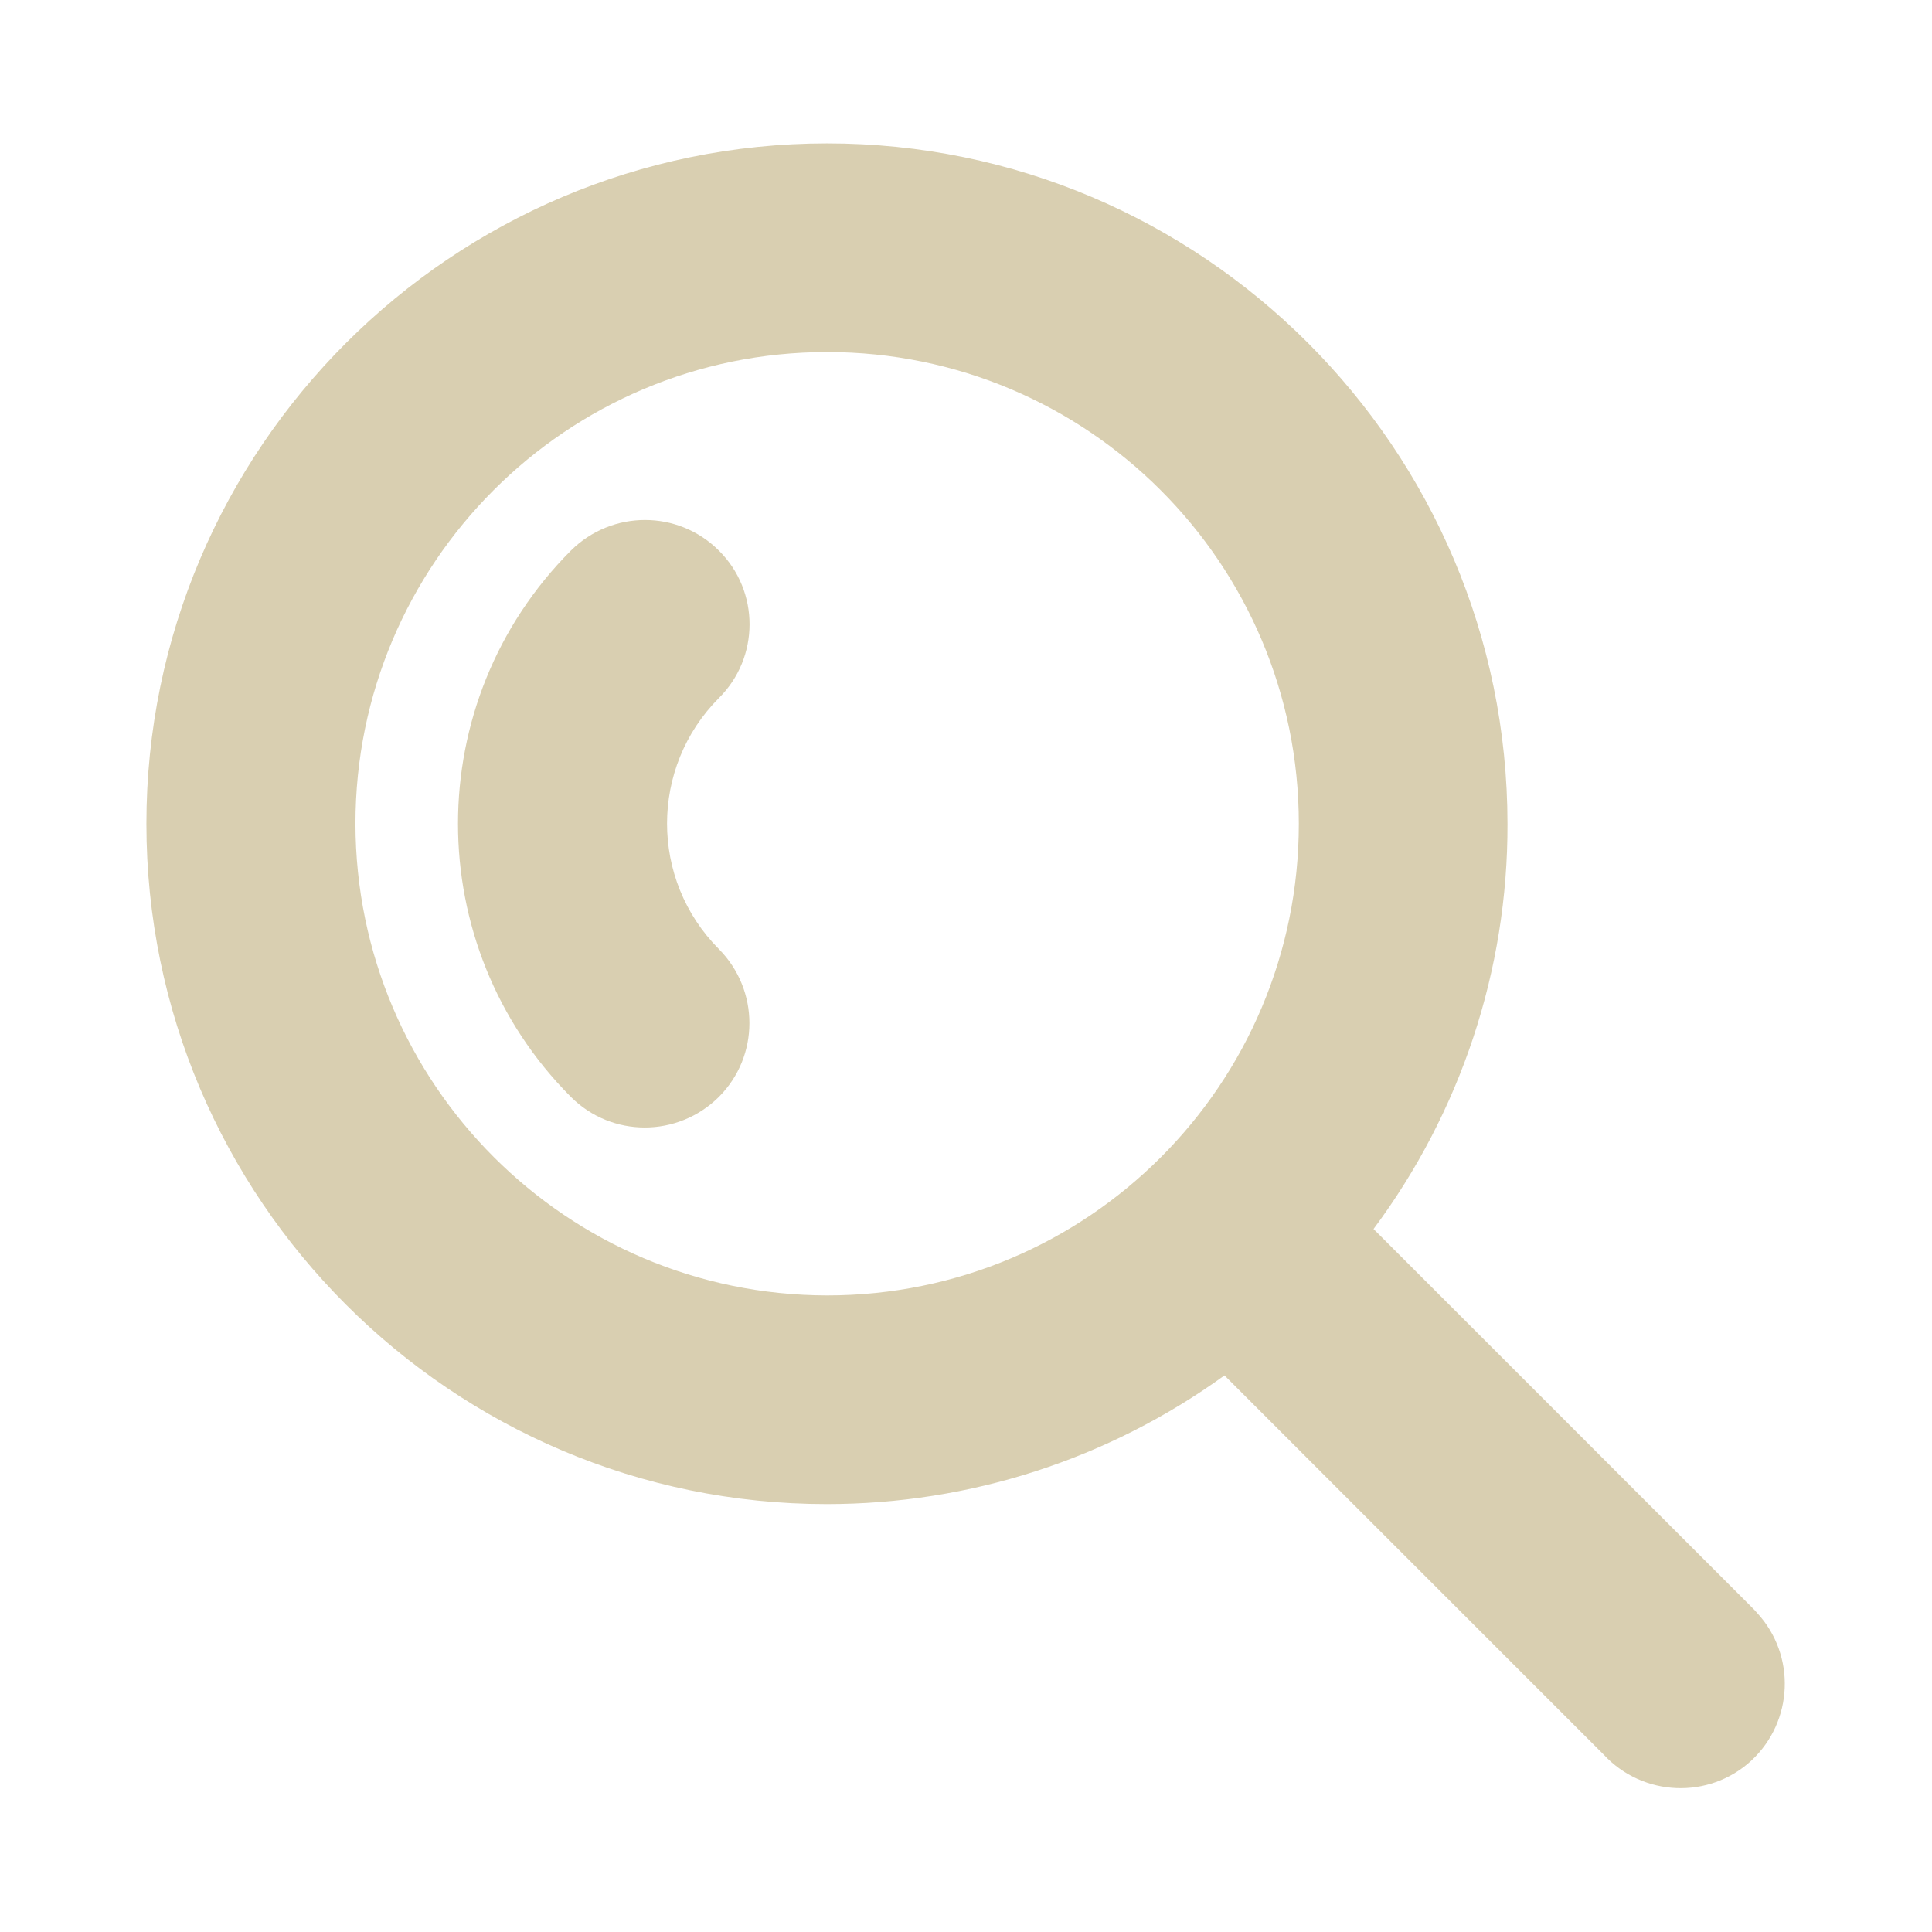
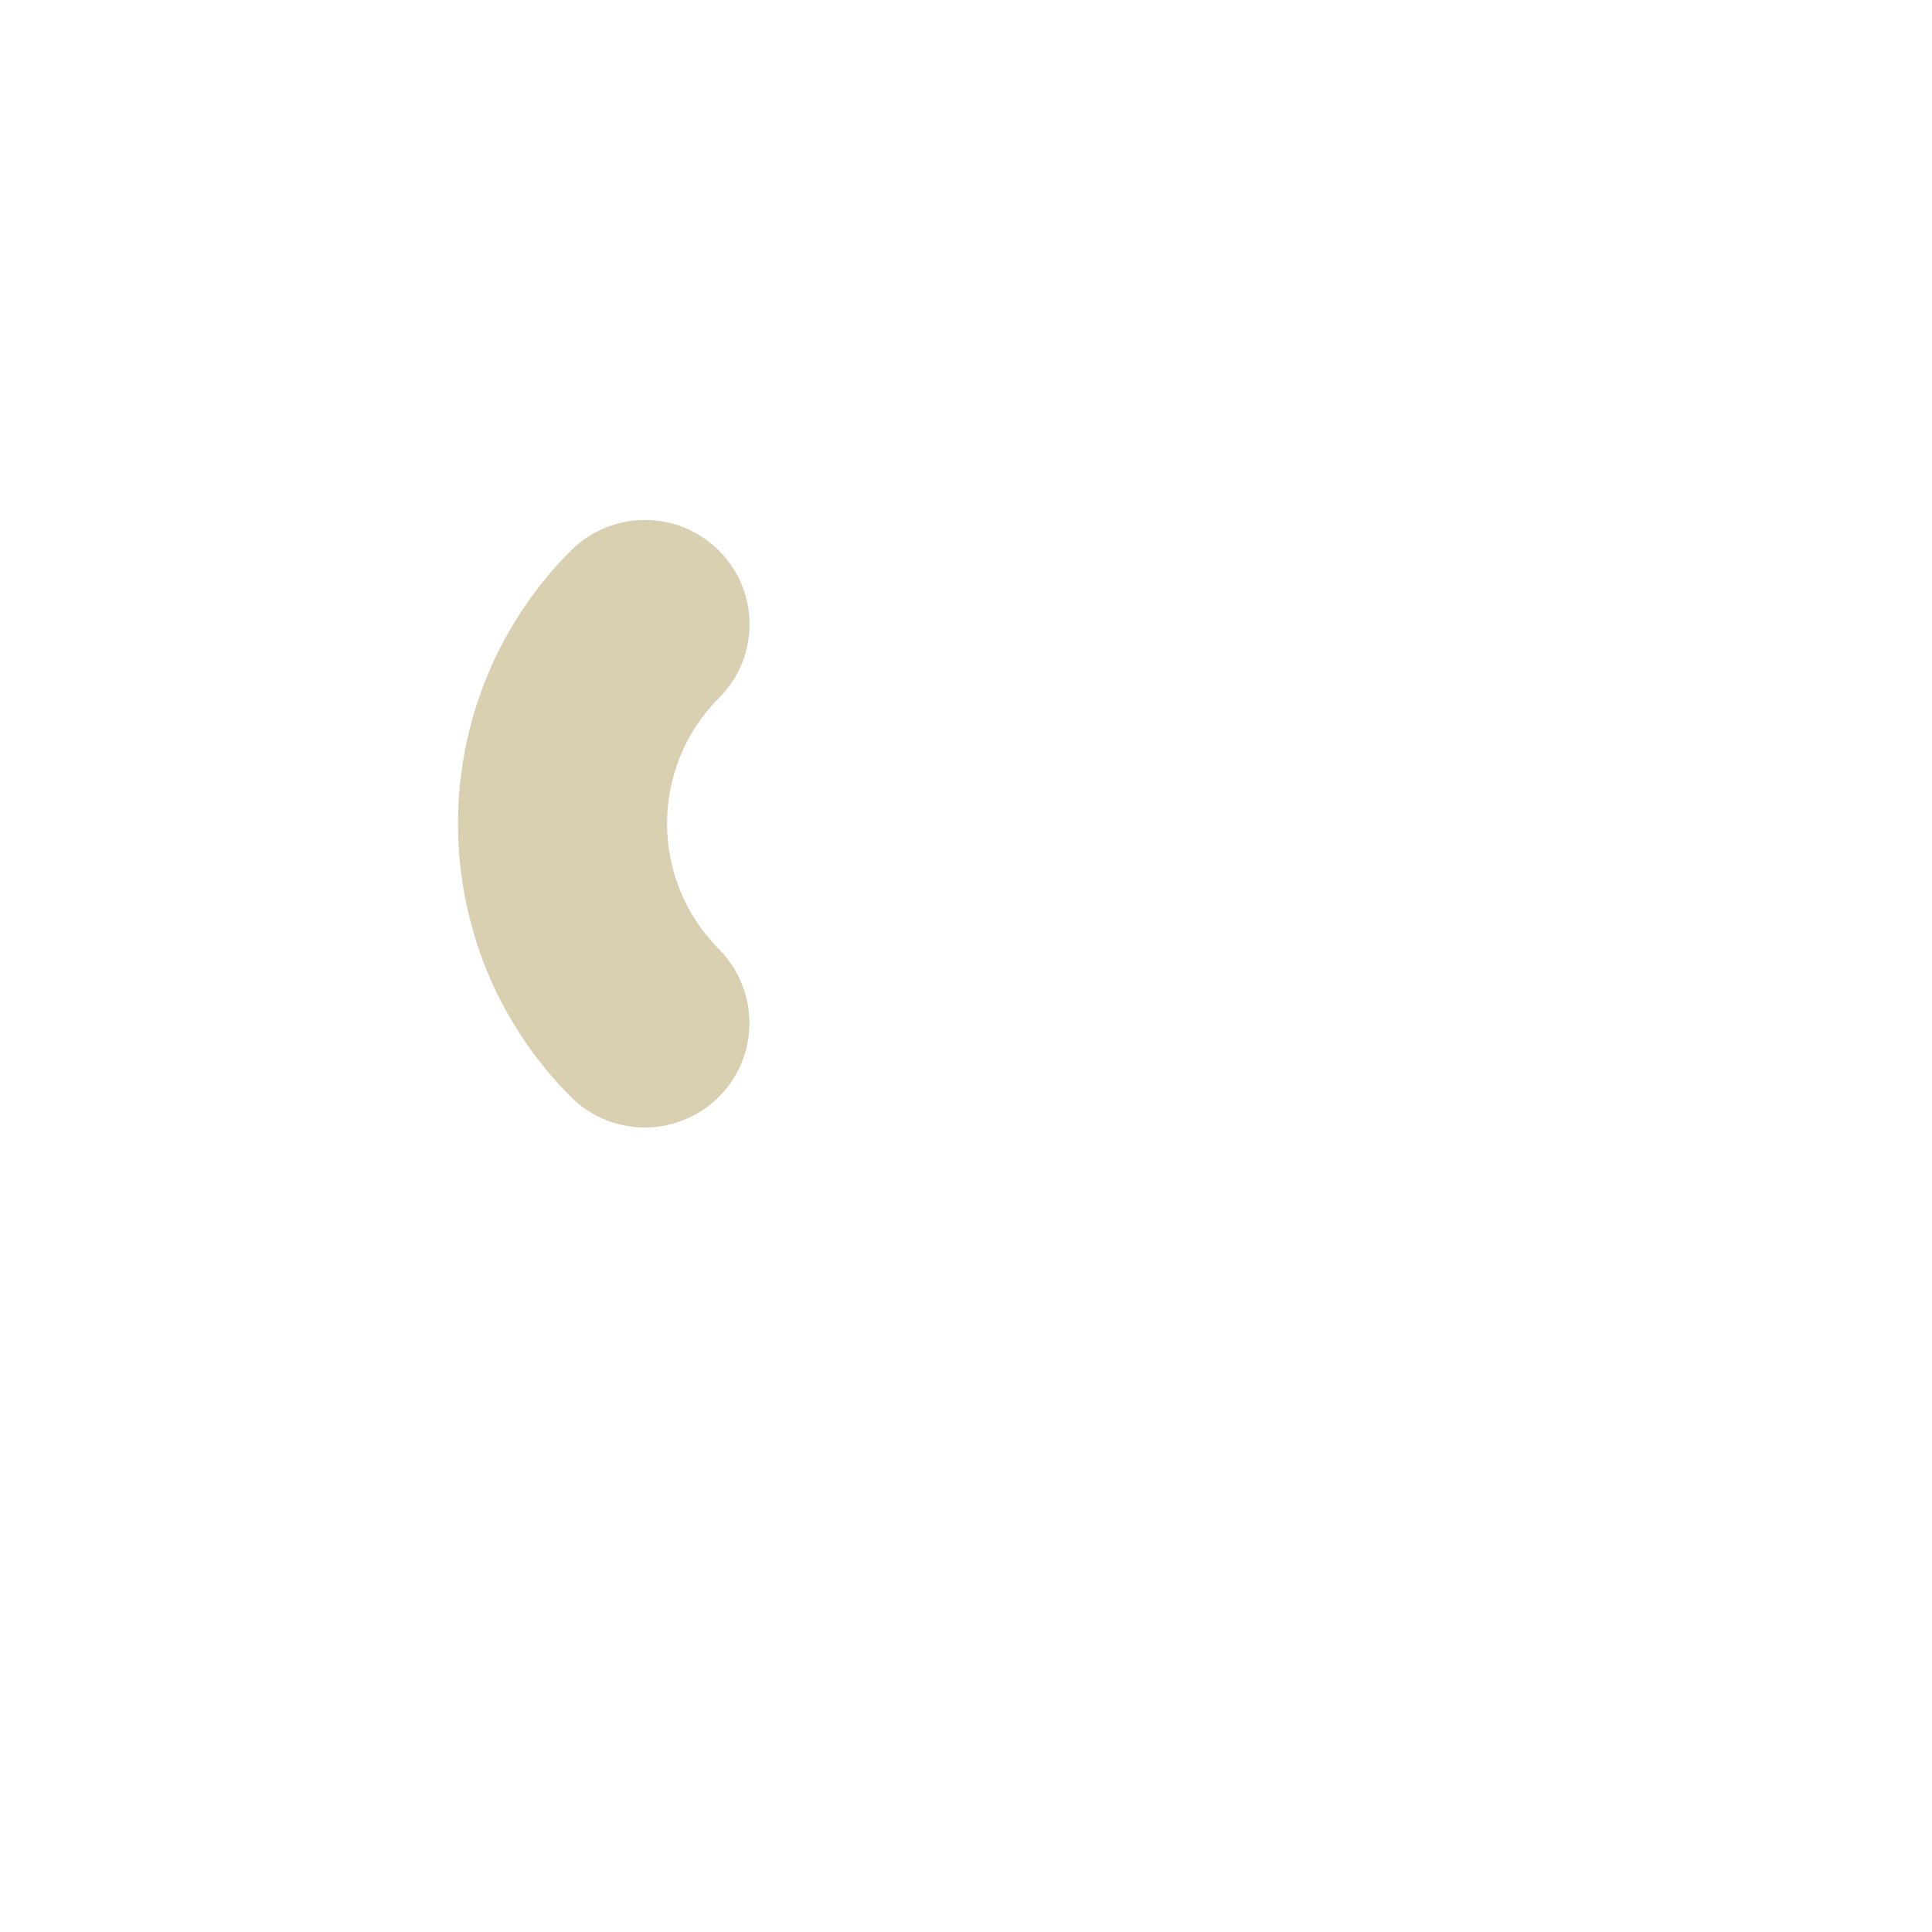
<svg xmlns="http://www.w3.org/2000/svg" xml:space="preserve" viewBox="0 0 512 512" y="0px" x="0px" id="Layer_1" version="1.0">
  <g>
    <path d="M190.5,145.9c-10.8-10.8-28.3-10.8-39.2,0c0,0,0,0,0,0c-39.9,40-39.9,104.8,0,144.8   c10.8,10.8,28.3,10.8,39.2,0c10.8-10.8,10.8-28.3,0-39.2c-18.3-18.4-18.3-48.1,0-66.5C201.3,174.3,201.4,156.7,190.5,145.9   C190.5,145.9,190.5,145.9,190.5,145.9L190.5,145.9z" fill="#D9CFB1" />
-     <path d="M464.3,426L364,325.7c23.1-31,35.6-68.7,35.5-107.3c0-99.5-80.9-180.4-180.3-180.4S38.8,118.9,38.8,218.3   s80.9,180.3,180.3,180.3c37.9,0,74.7-11.9,105.4-34.1l100.5,100.5c10.4,11.2,27.9,11.9,39.1,1.6c11.2-10.4,11.9-27.9,1.6-39.1   C465.3,427,464.8,426.5,464.3,426z M94.2,218.3c0-69,55.9-125,125-125c69,0,125,55.9,125,125s-55.9,125-125,125   C150.2,343.2,94.3,287.3,94.2,218.3L94.2,218.3z" fill="#D9CFB1" />
  </g>
</svg>